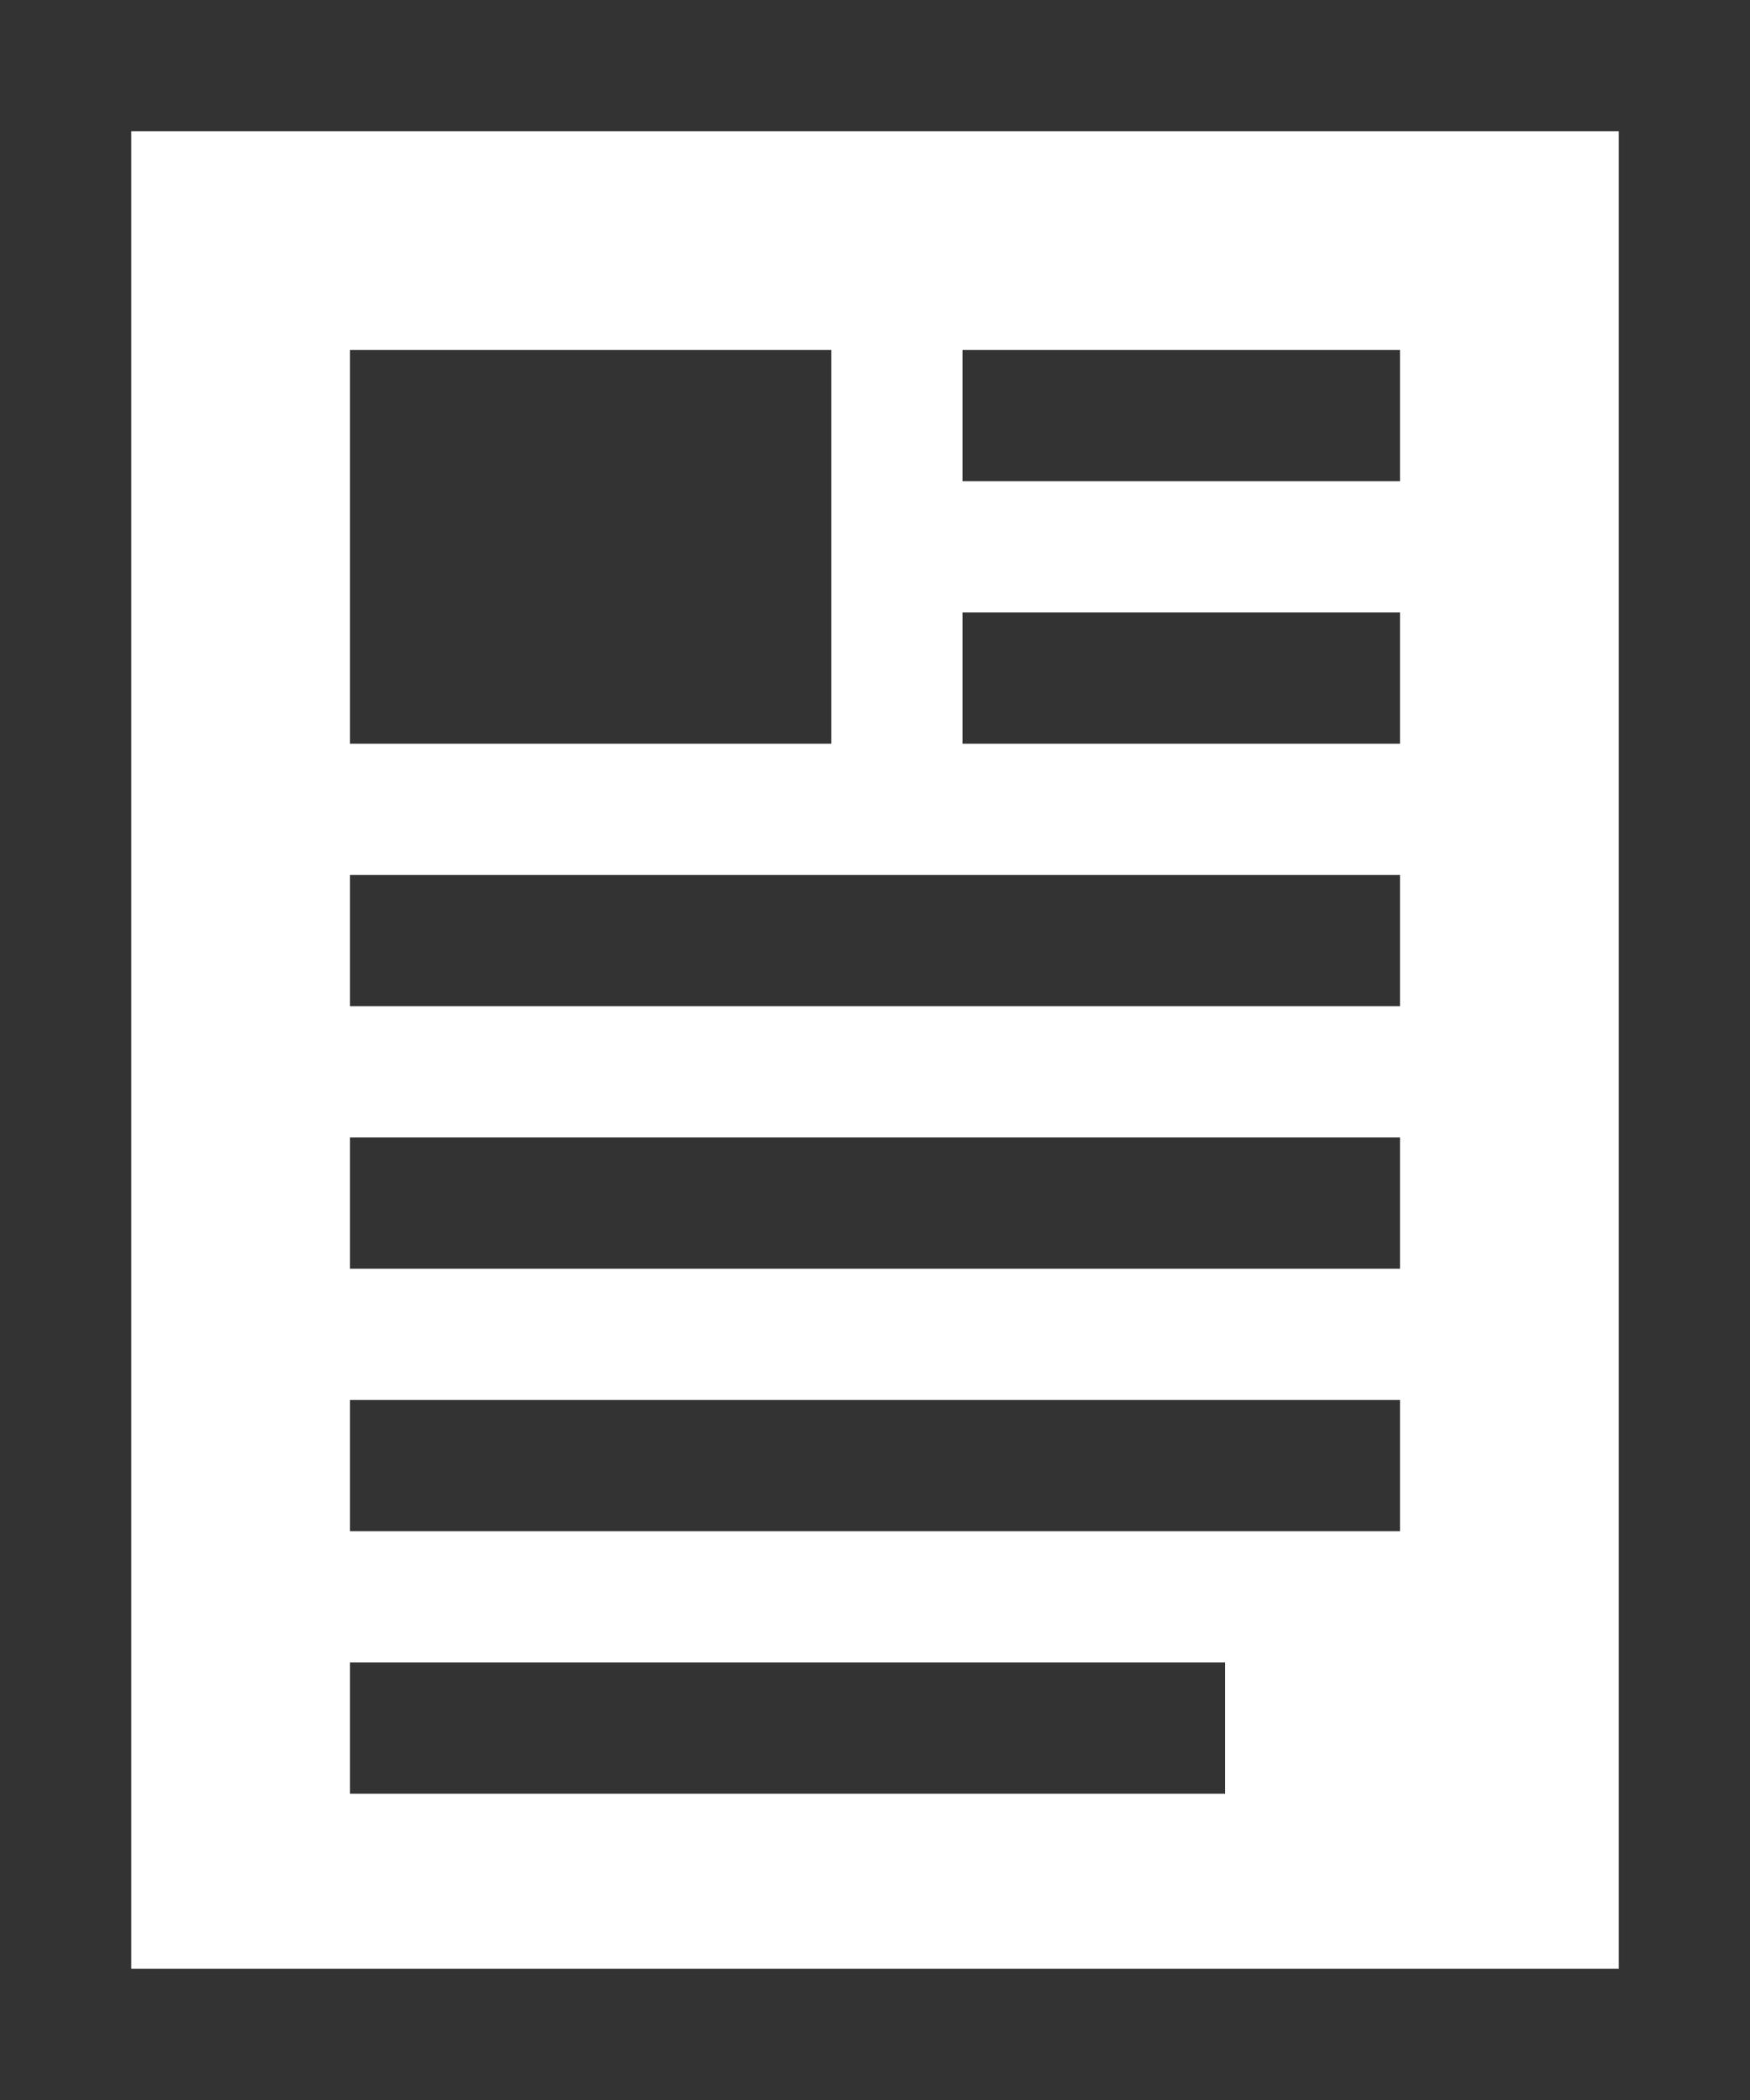
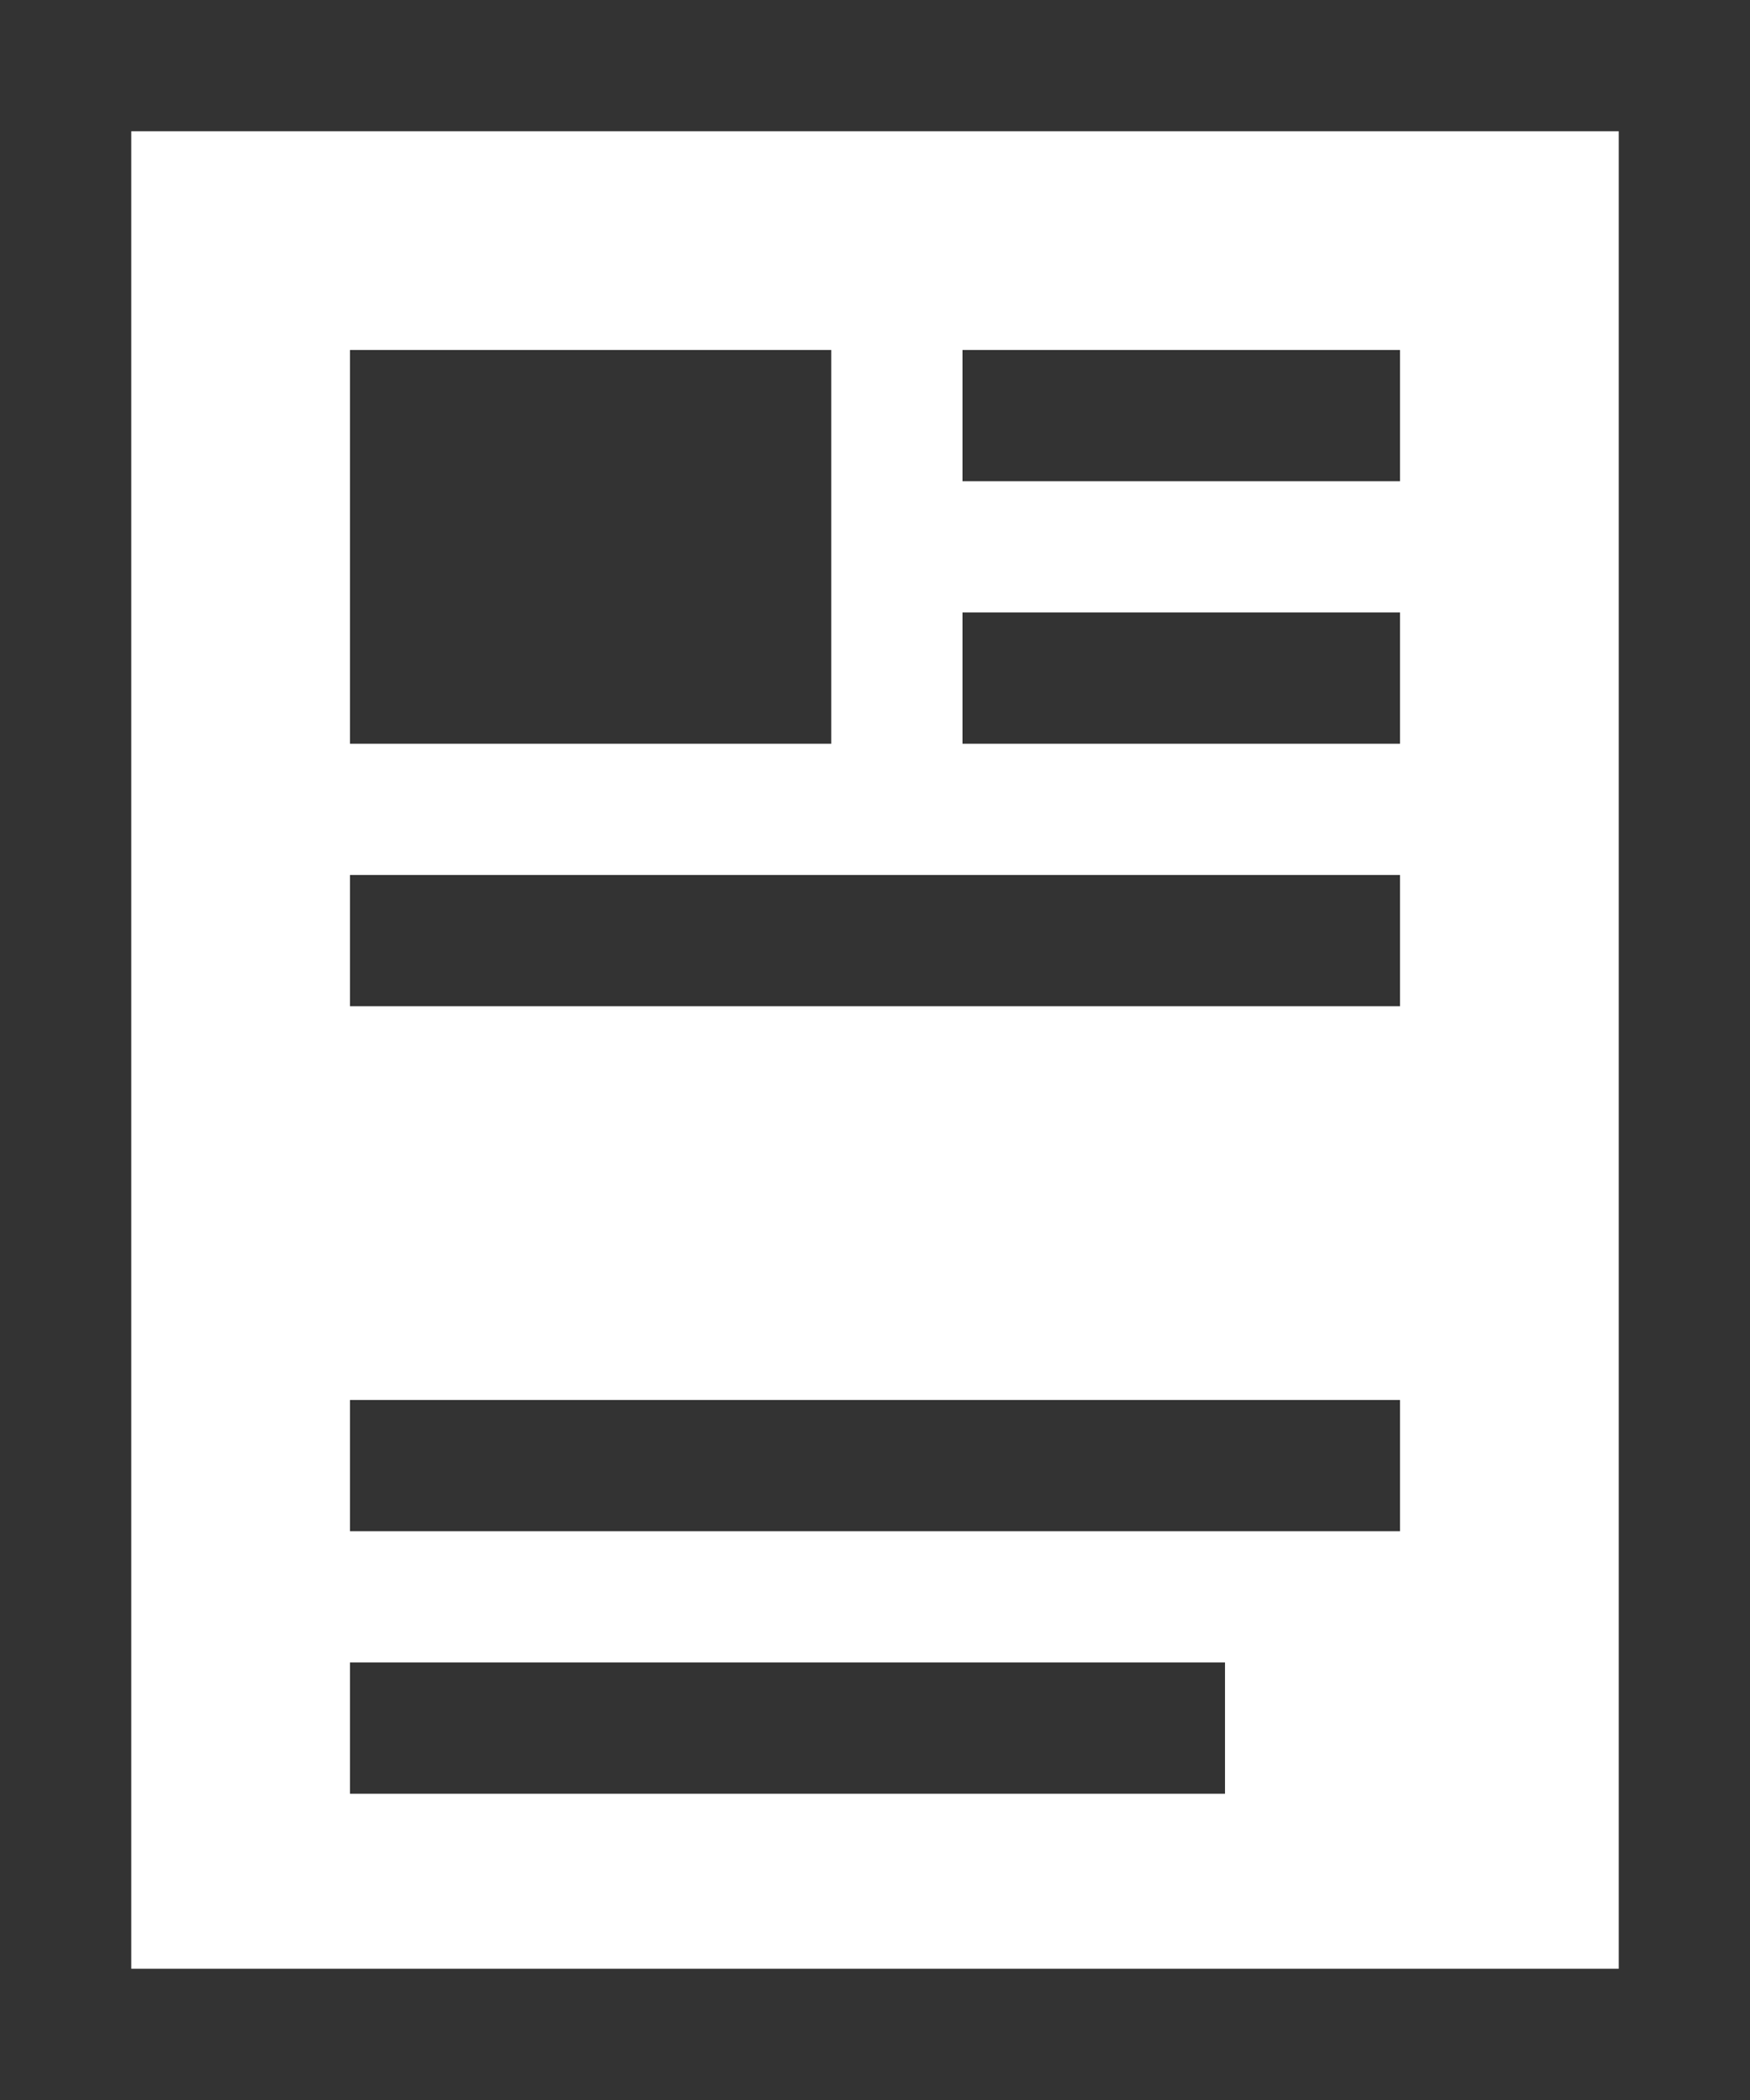
<svg xmlns="http://www.w3.org/2000/svg" width="40" height="48" viewBox="0 0 40 48">
-   <path fill="#333" d="M3 3v42h34V3H3zM0 0h40v48H0V0zm22 8v3h10V8H22zm0 6v3h10v-3H22zM8 26v3h24v-3H8zm0-6v3h24v-3H8zm0 12v3h24v-3H8zm0 6v3h20v-3H8zM8 8v9h11V8H8z" />
+   <path fill="#333" d="M3 3v42h34V3H3zM0 0h40v48H0V0zm22 8v3h10V8H22zm0 6v3h10v-3H22zM8 26v3h24H8zm0-6v3h24v-3H8zm0 12v3h24v-3H8zm0 6v3h20v-3H8zM8 8v9h11V8H8z" />
</svg>